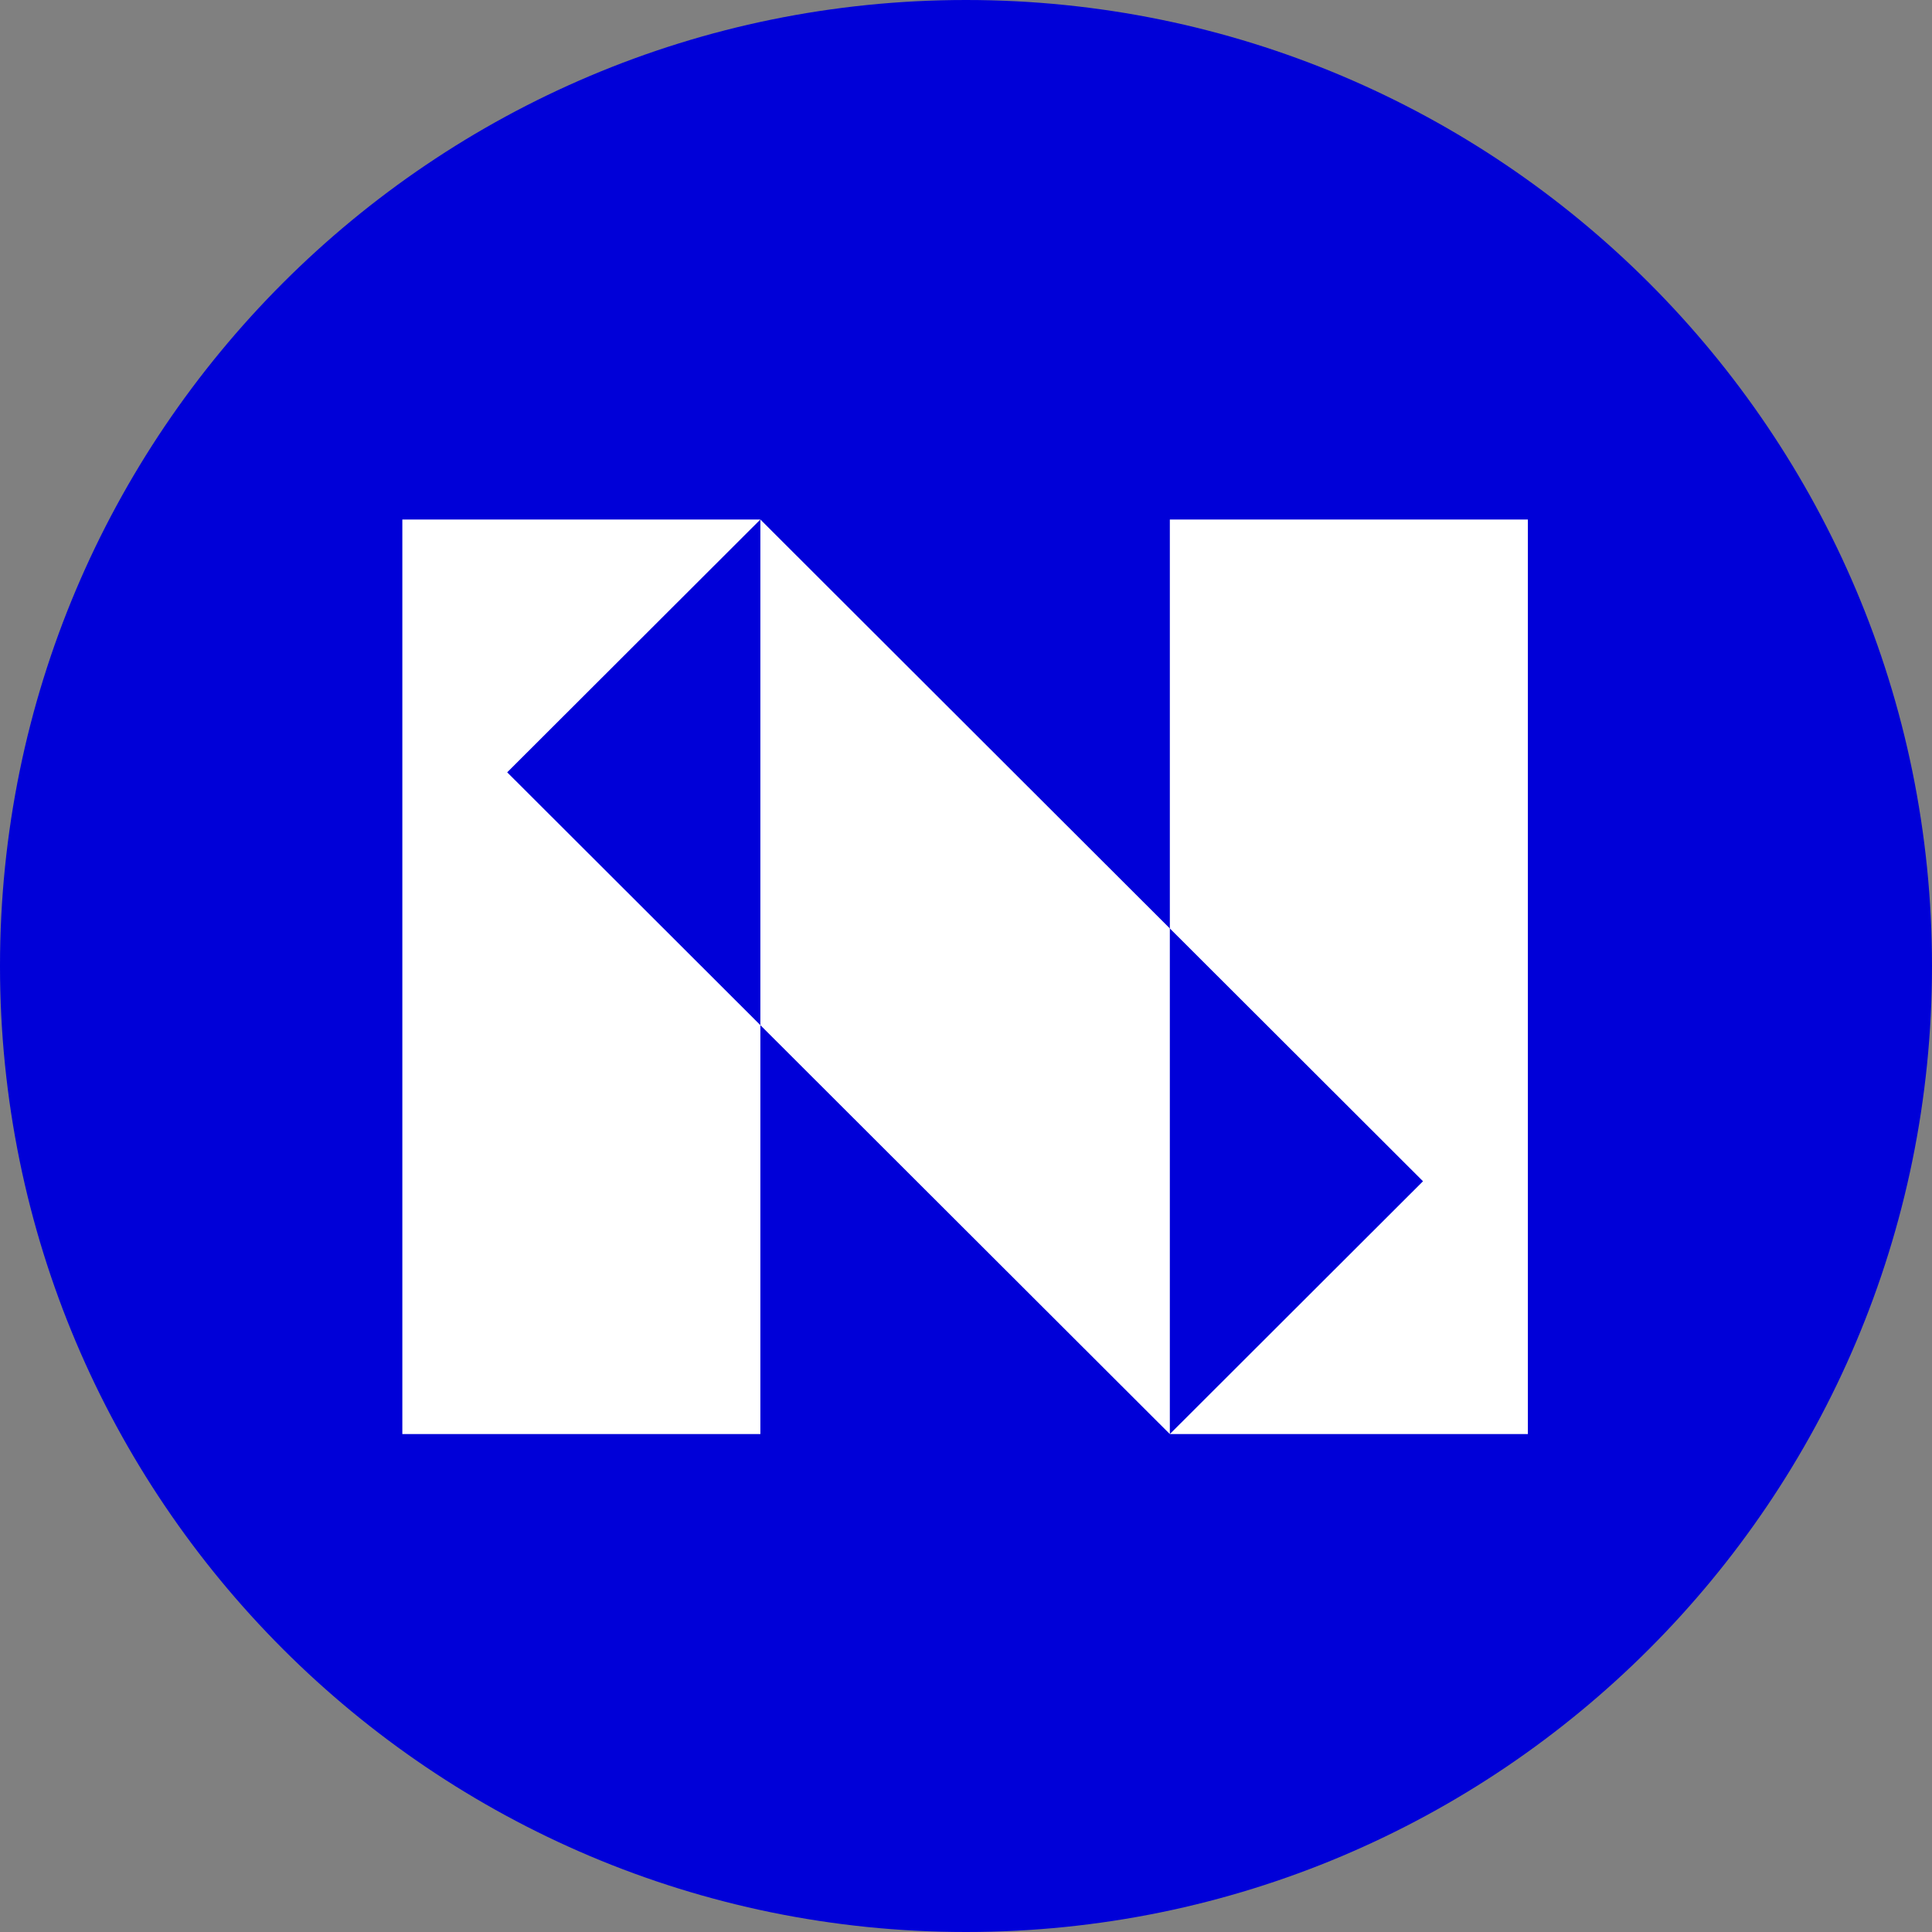
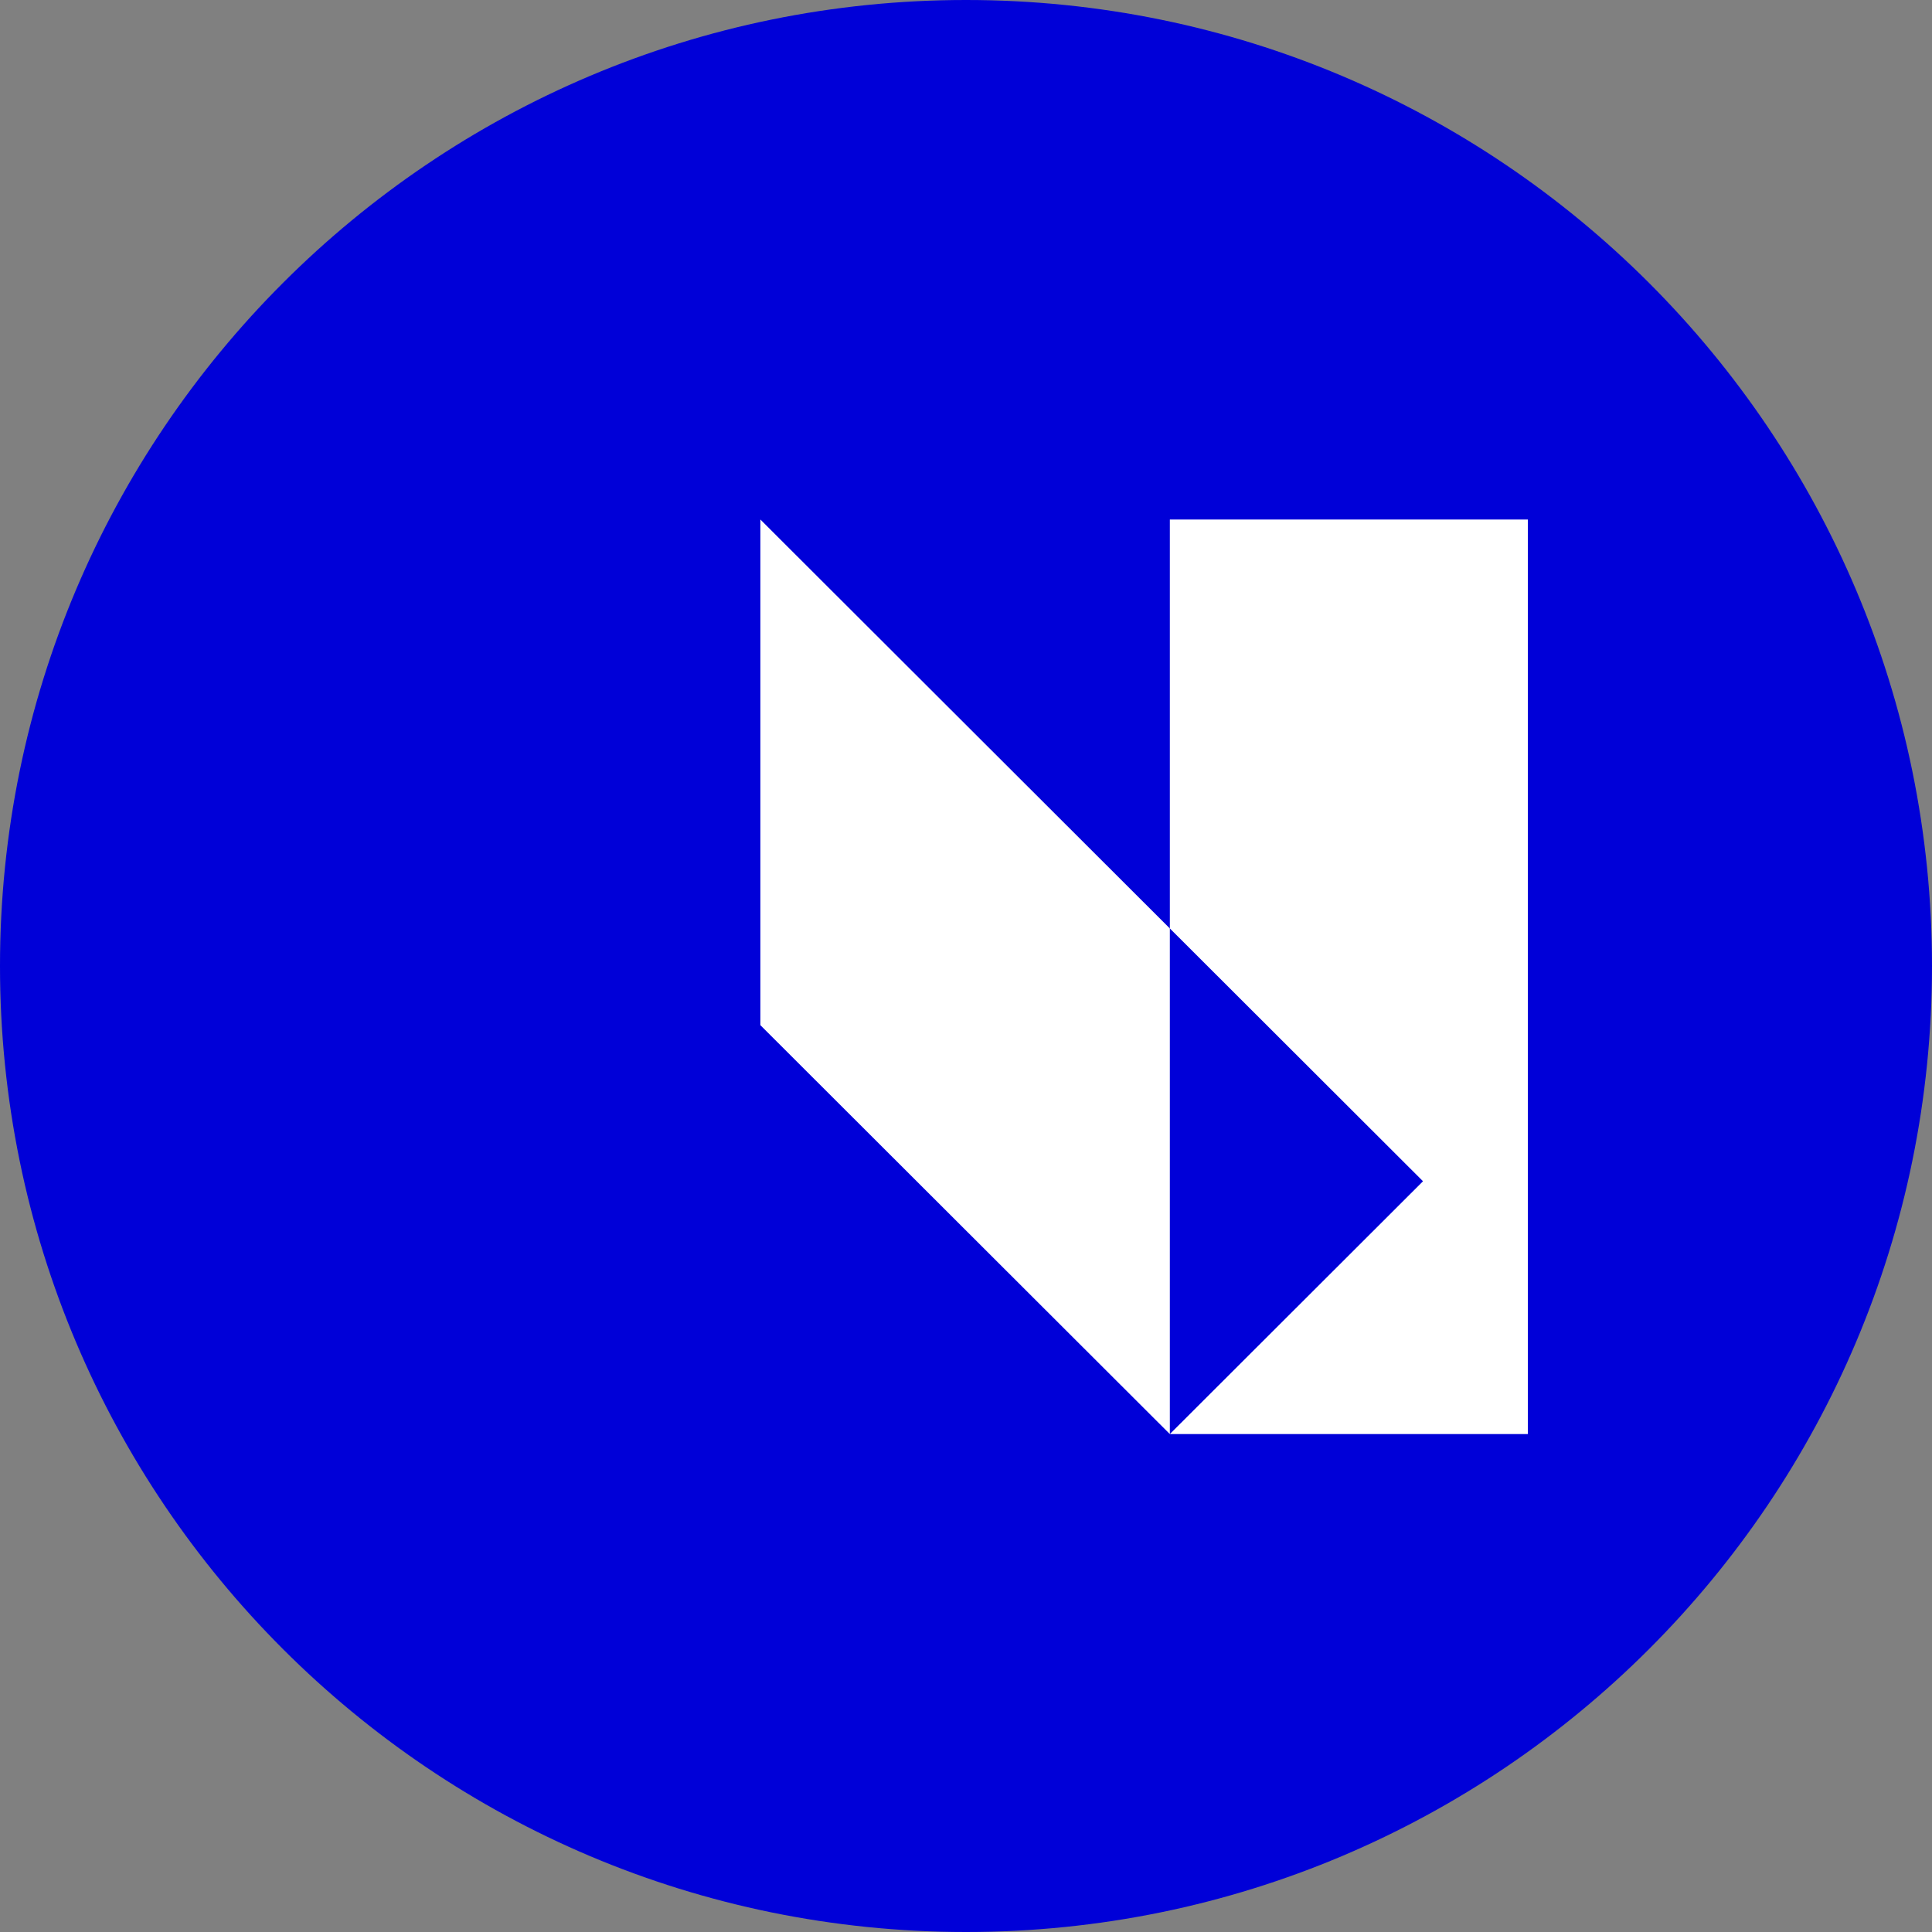
<svg xmlns="http://www.w3.org/2000/svg" width="1080" height="1080" viewBox="0 0 1080 1080" fill="none">
  <rect x="0" y="0" width="1080" height="1080" fill="#808080" stroke="none" />
  <path d="M540 1080C241.77 1080 0 838.23 0 540C0 241.77 241.77 0 540 0C838.23 0 1080 241.77 1080 540C1080 838.23 838.23 1080 540 1080Z" fill="#0000D8" />
-   <path d="M224.91 290.407V801.653H425.05V573.065L283.525 431.736L425.05 290.407H224.91Z" fill="white" />
  <path d="M653.949 290.407V518.999L795.466 660.328L653.949 801.653H854.09V290.407H653.949Z" fill="white" />
  <path d="M425.047 290.407V573.065L653.945 801.653V518.999L425.047 290.407Z" fill="white" />
</svg>